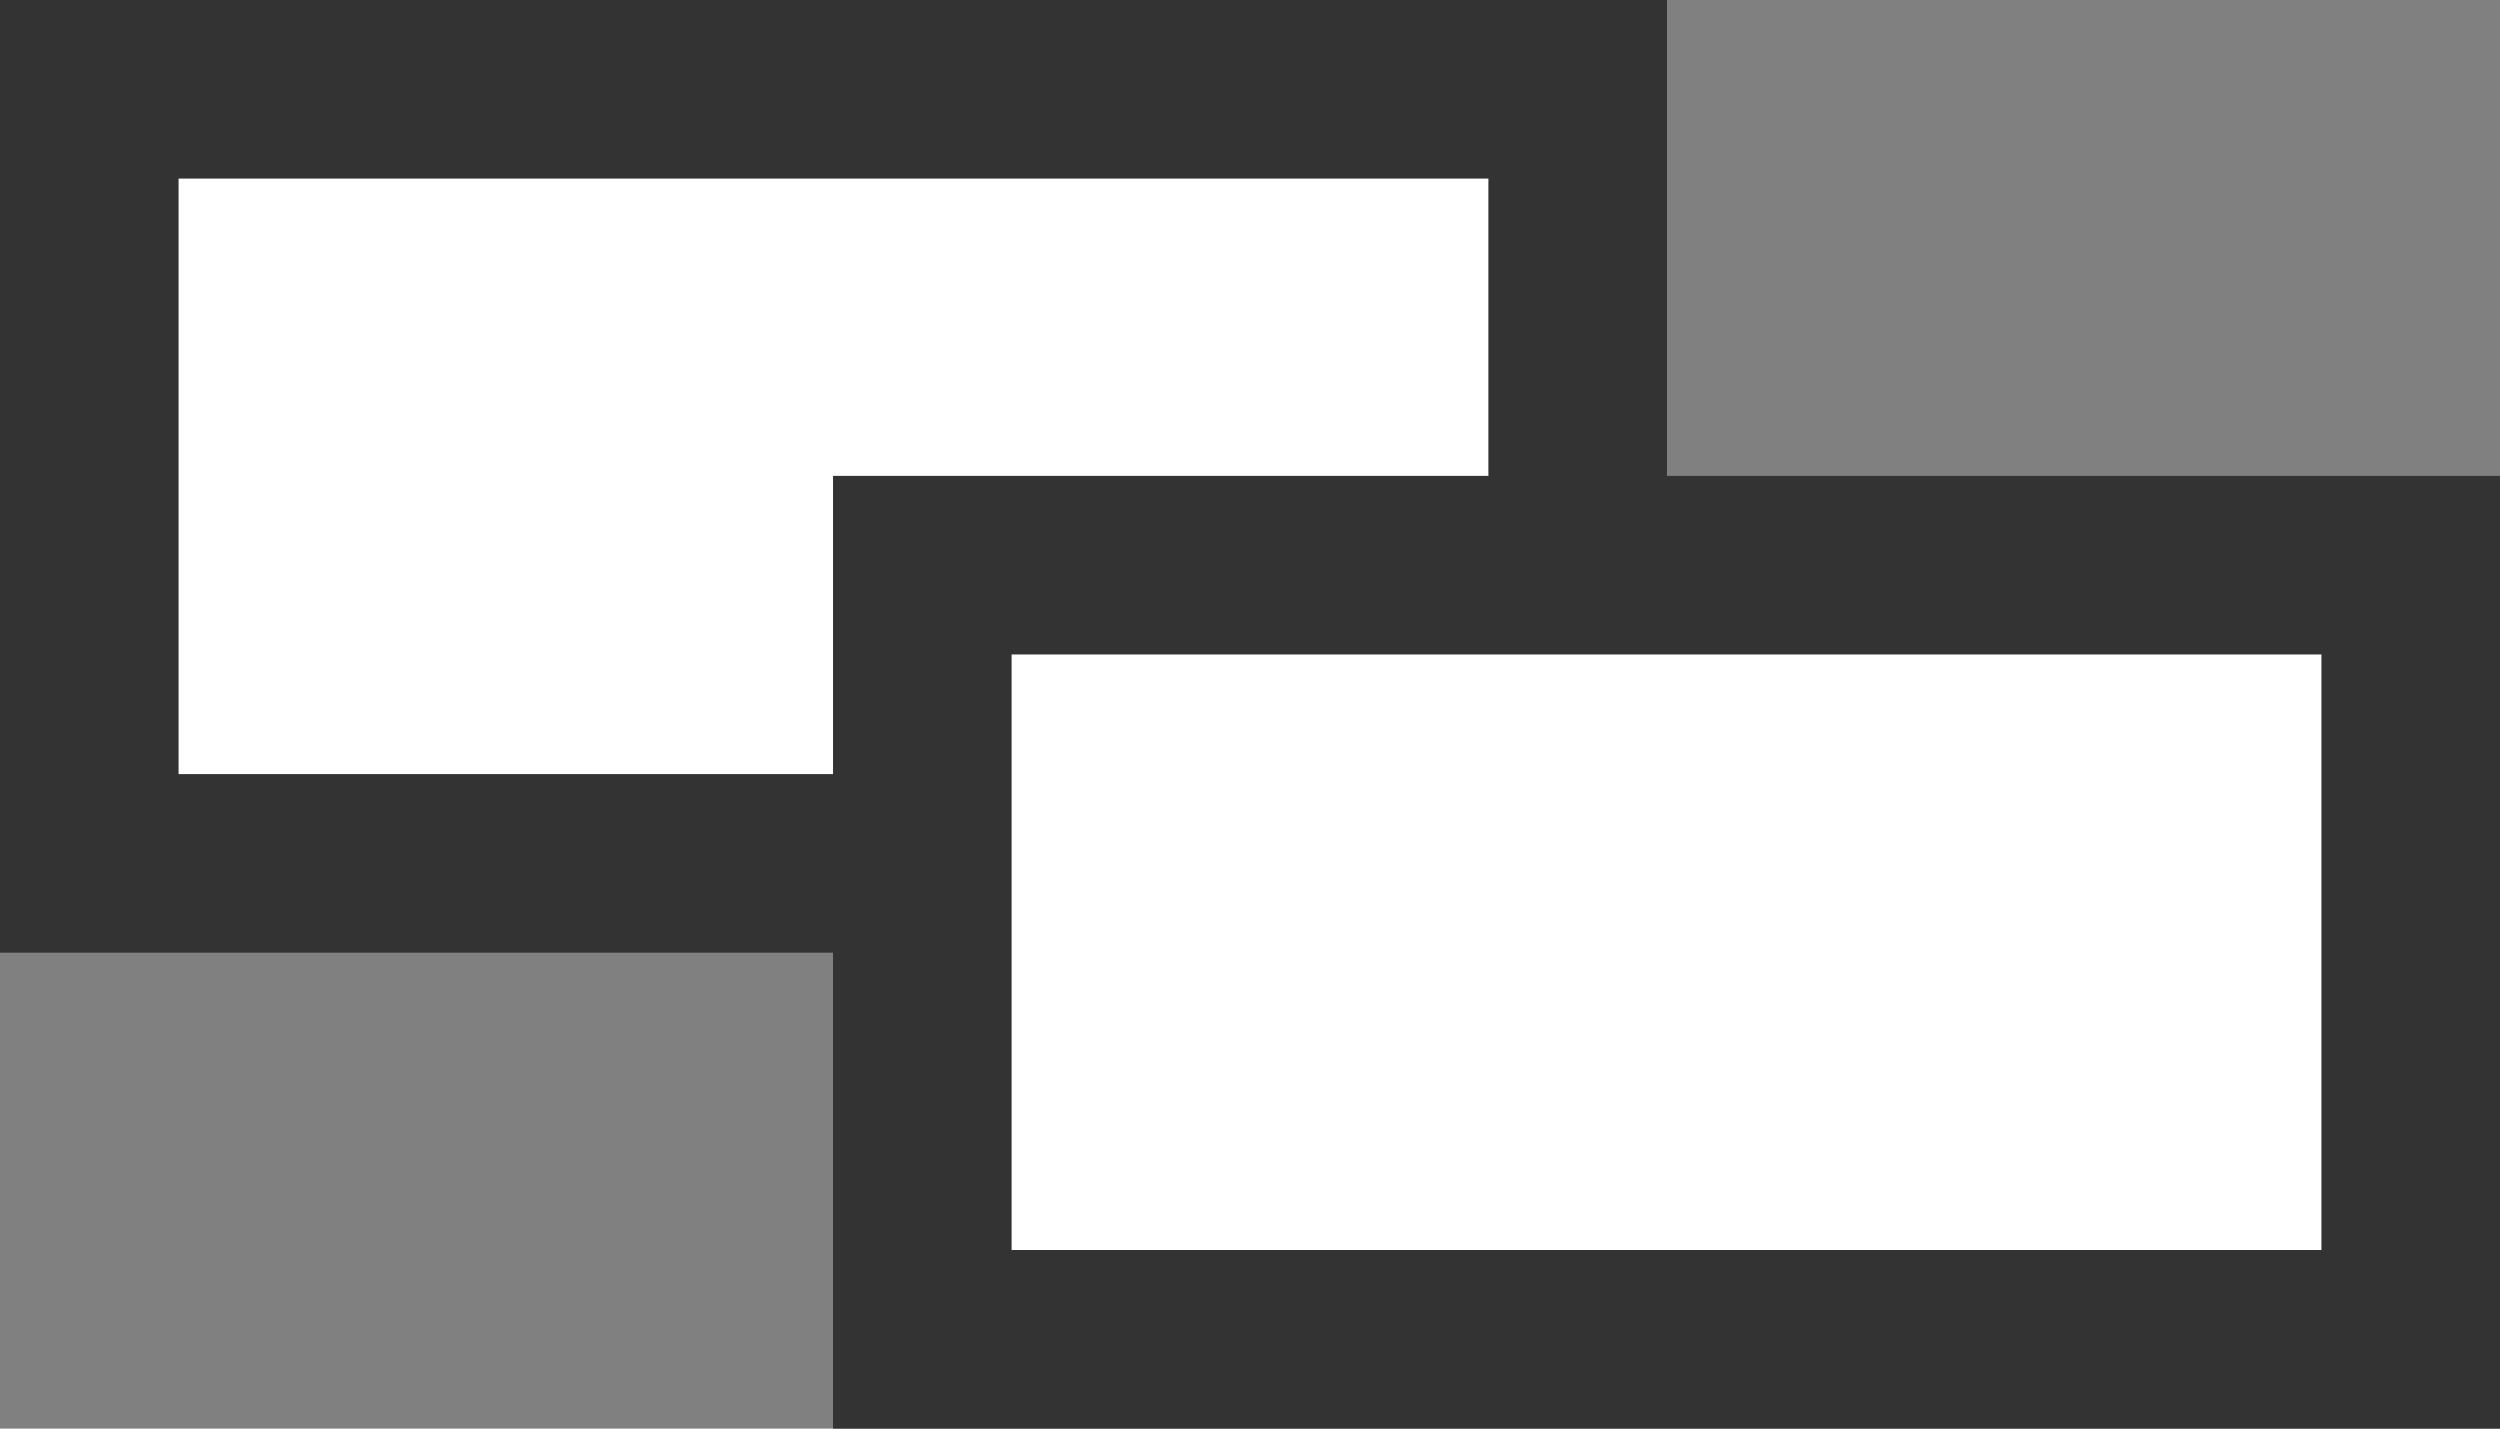
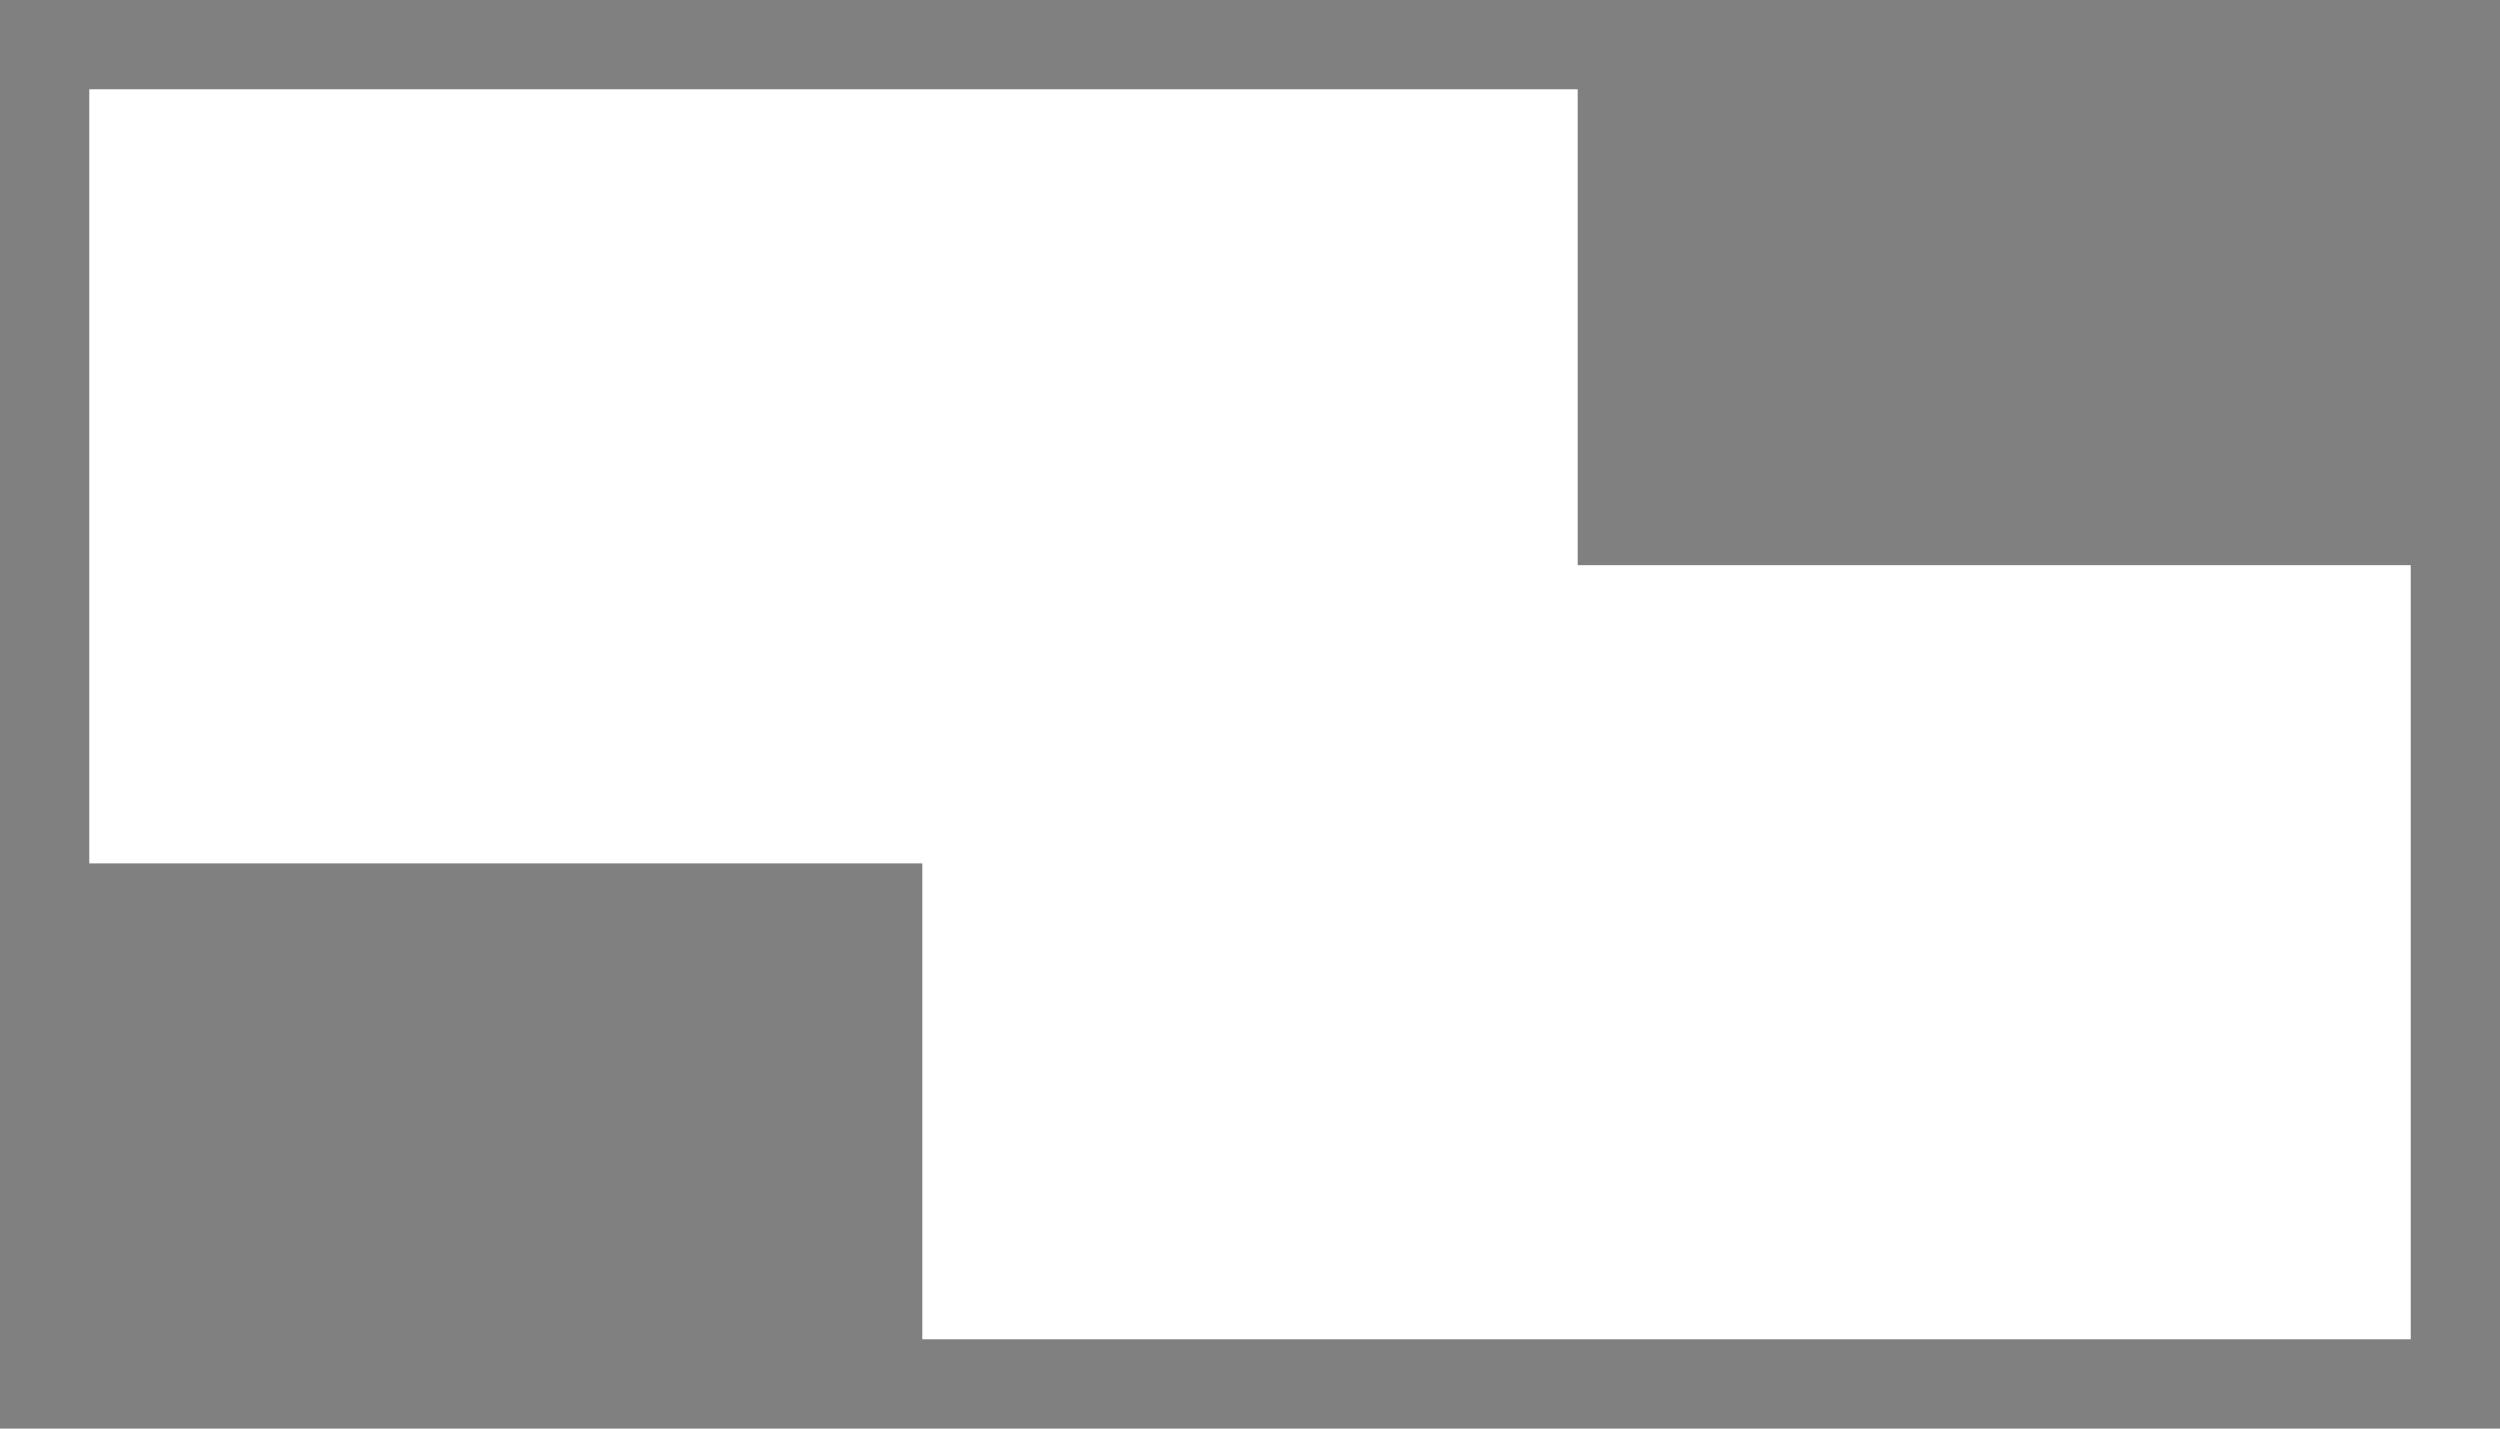
<svg xmlns="http://www.w3.org/2000/svg" id="レイヤー_1" data-name="レイヤー 1" viewBox="0 0 28 16">
  <rect x="0" y="0" width="28" height="16" fill="#808080" stroke="none" />
  <defs>
    <style>.cls-1{fill:#fff;}.cls-2{fill:#333;}</style>
  </defs>
  <rect class="cls-1" x="1" y="1" width="16.67" height="8.67" />
-   <path class="cls-2" d="M16.67,2V8.67H2V2H16.67m2-2H0V10.67H18.67V0Z" />
  <rect class="cls-1" x="10.33" y="6.33" width="16.67" height="8.67" />
-   <path class="cls-2" d="M26,7.33V14H11.33V7.33H26m2-2H9.33V16H28V5.33Z" />
</svg>